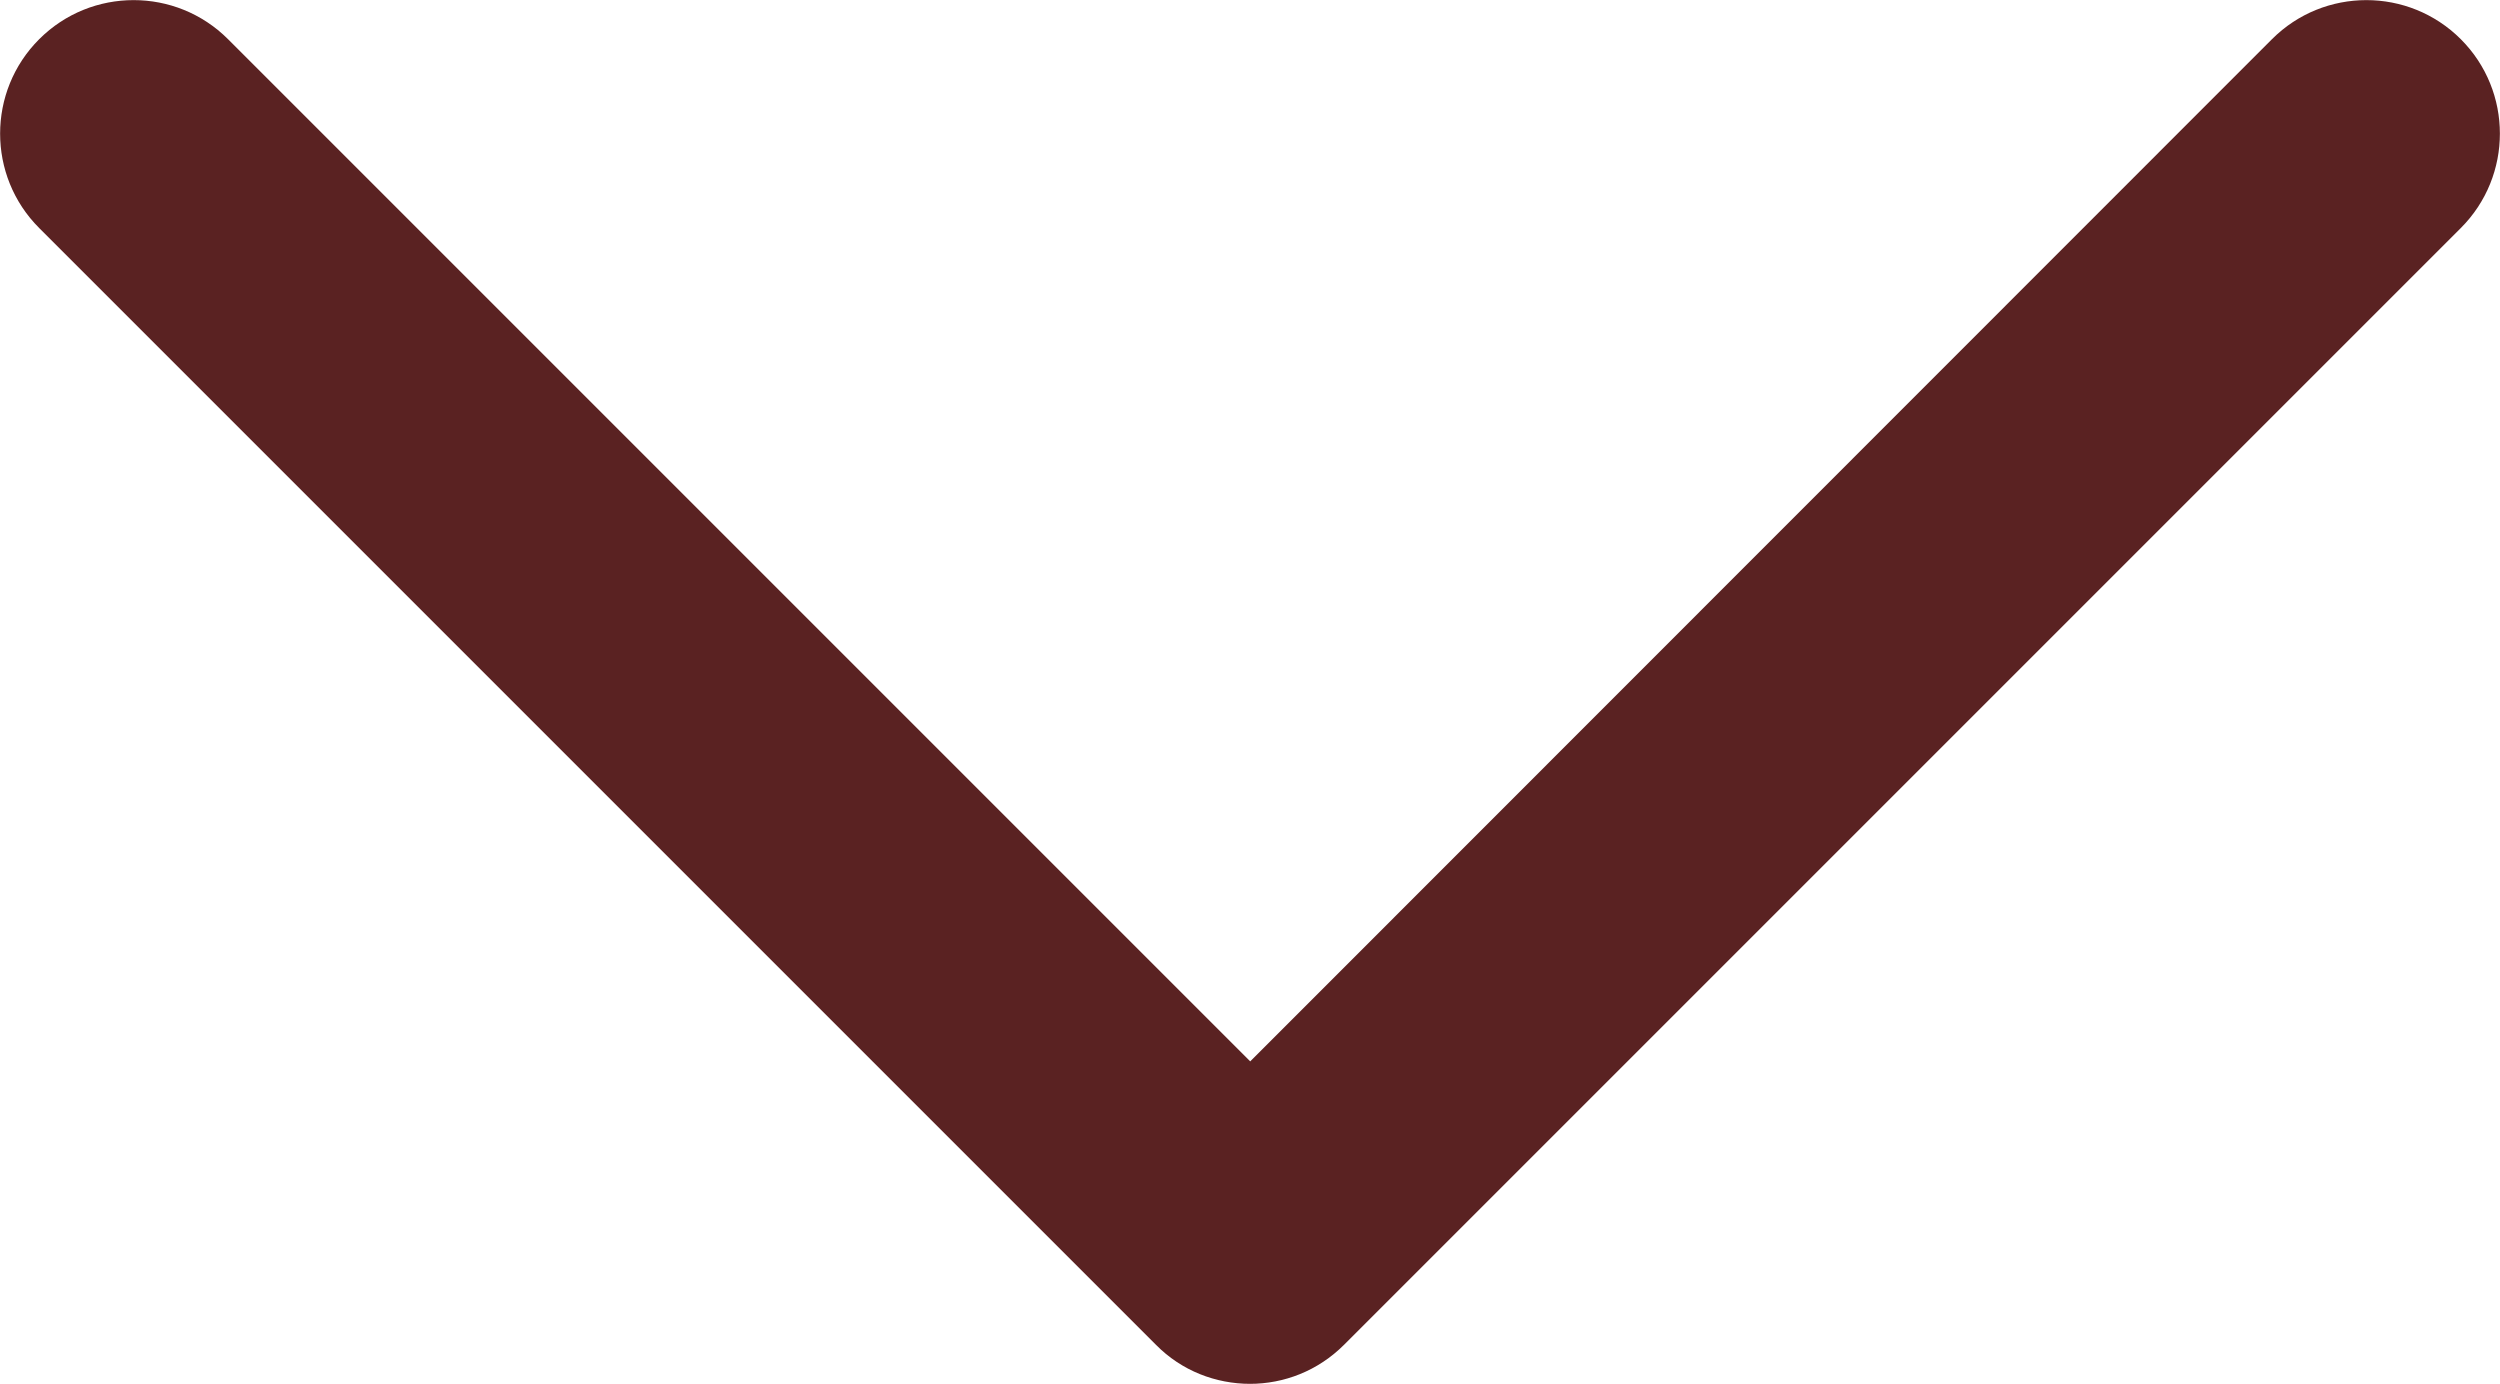
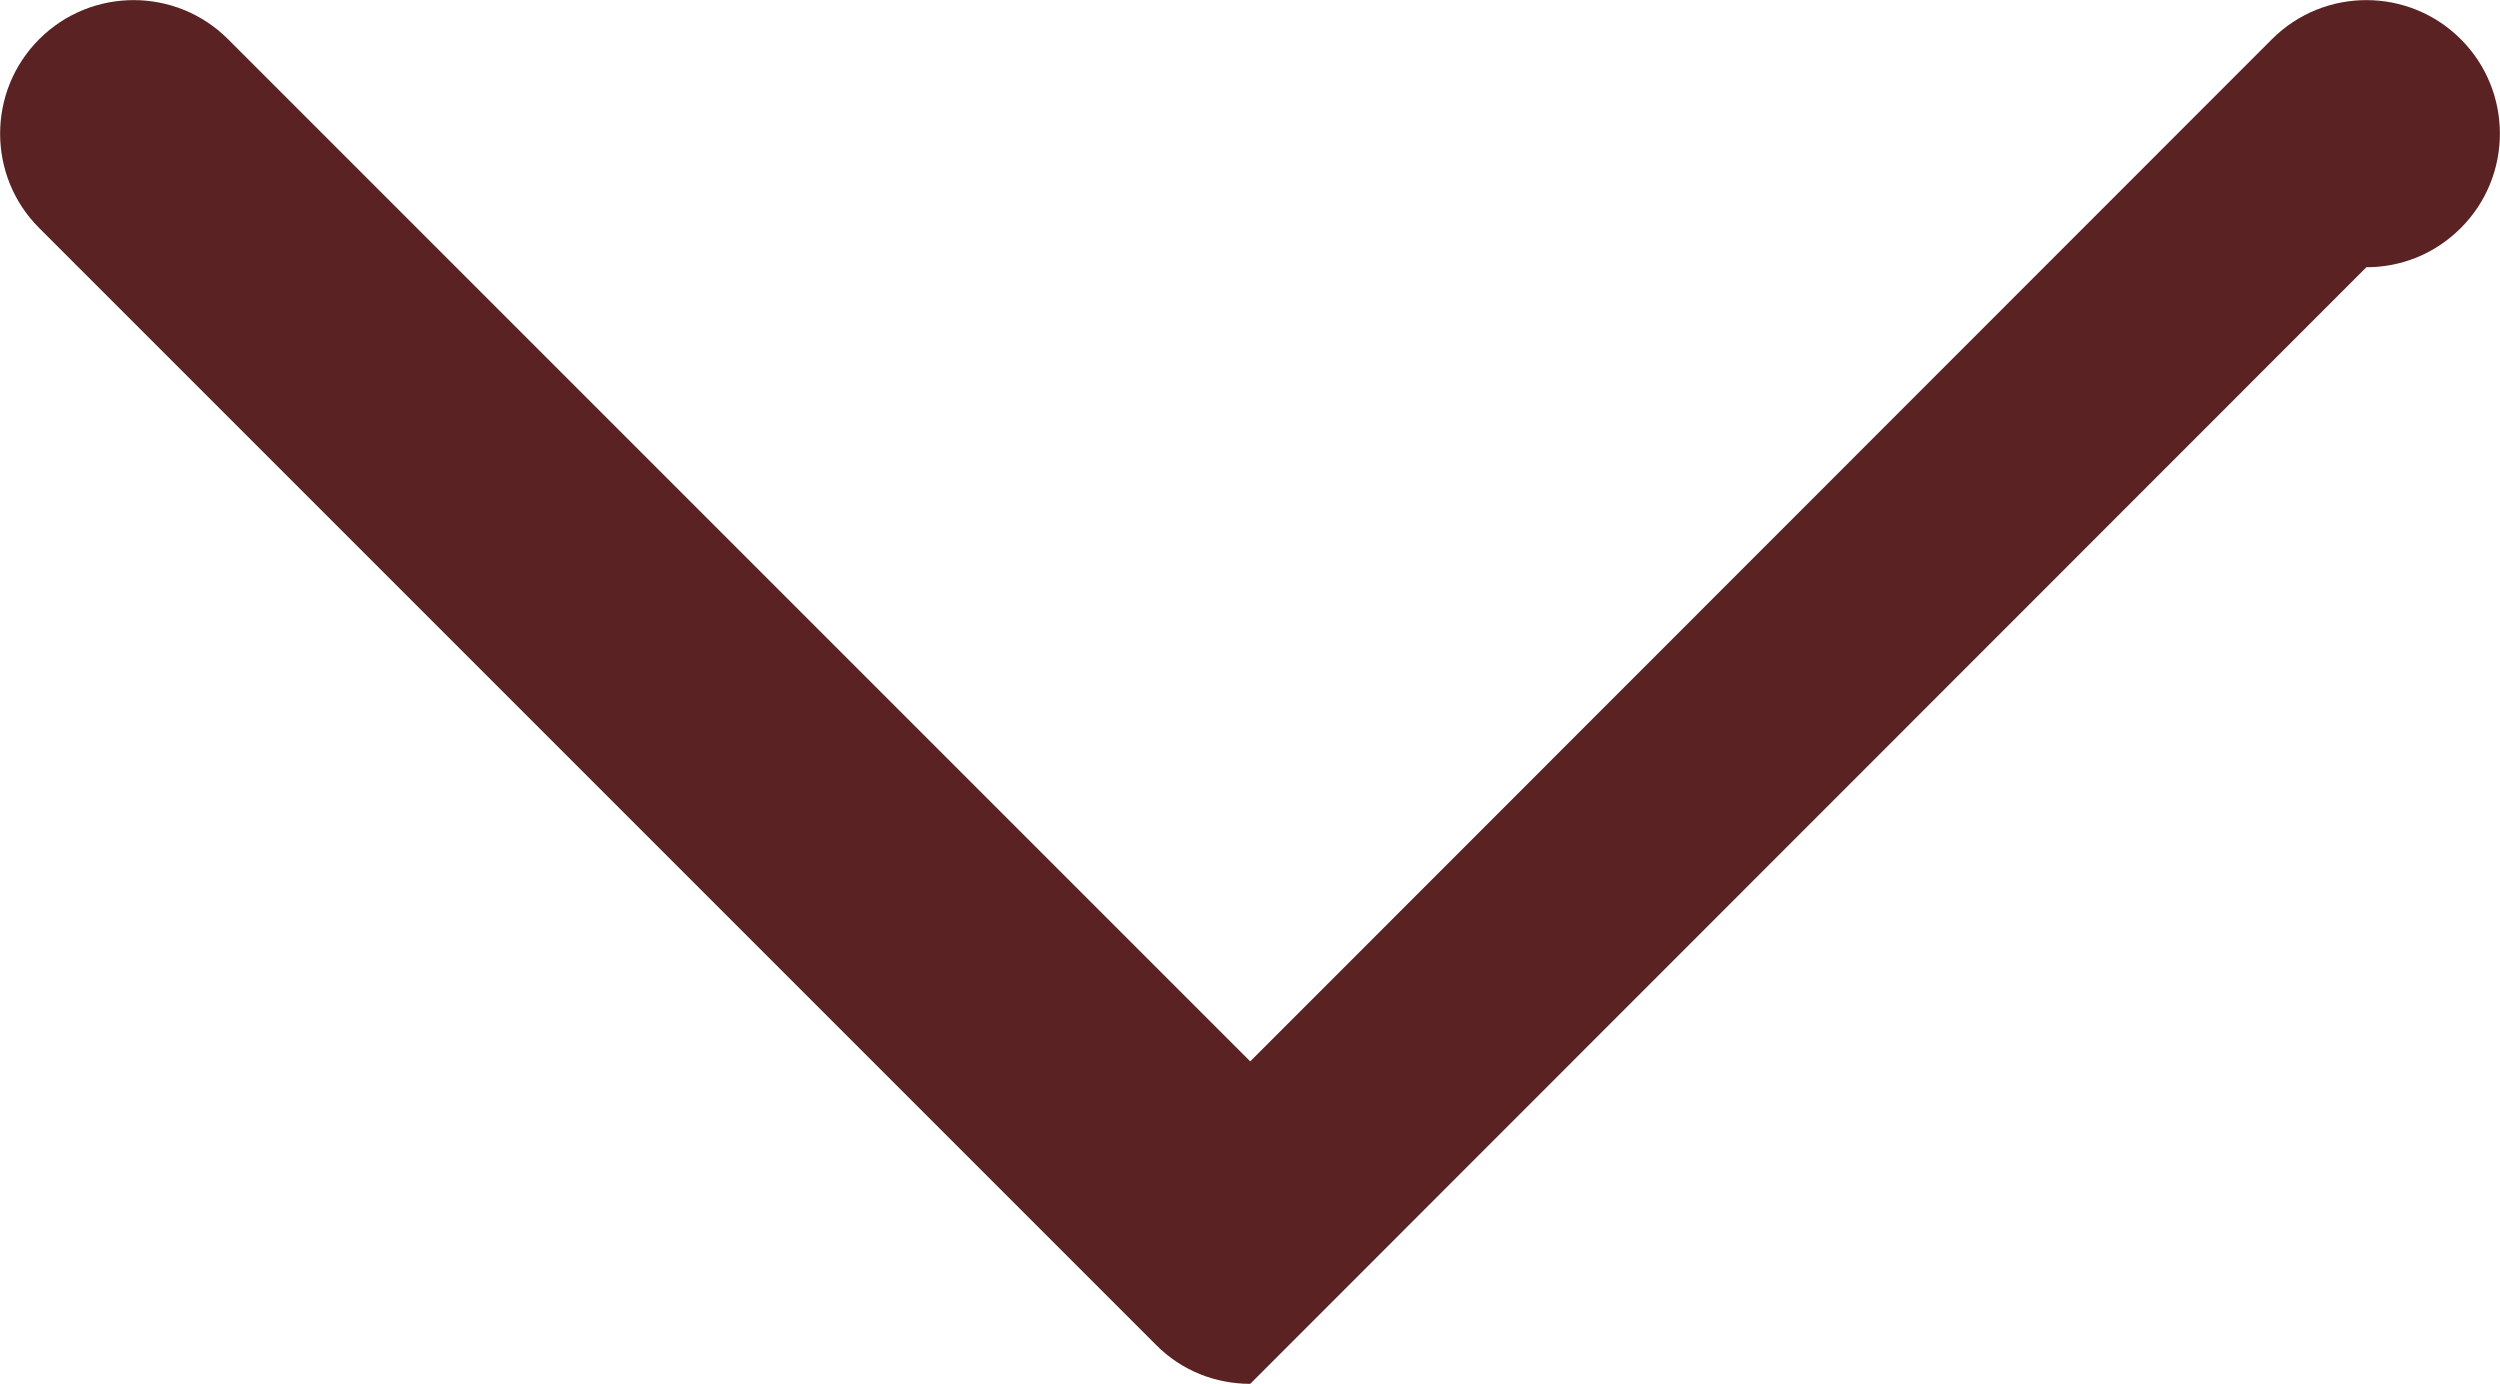
<svg xmlns="http://www.w3.org/2000/svg" id="_レイヤー_2" viewBox="0 0 56.13 31.07">
  <defs>
    <style>.cls-1{fill:#5a2222;}</style>
  </defs>
  <g id="_デザイン">
-     <path class="cls-1" d="M28.07,31.07c-.77,0-1.54-.29-2.12-.88L.88,5.12C-.29,3.95-.29,2.05.88.88,2.05-.29,3.95-.29,5.12.88l22.95,22.95L51.01.88c1.17-1.17,3.07-1.17,4.24,0,1.17,1.17,1.17,3.07,0,4.24l-25.07,25.07c-.59.59-1.35.88-2.12.88Z" />
+     <path class="cls-1" d="M28.07,31.07c-.77,0-1.54-.29-2.12-.88L.88,5.12C-.29,3.95-.29,2.05.88.88,2.05-.29,3.95-.29,5.12.88l22.95,22.95L51.01.88c1.17-1.17,3.07-1.17,4.24,0,1.17,1.17,1.17,3.07,0,4.24c-.59.59-1.35.88-2.12.88Z" />
  </g>
</svg>